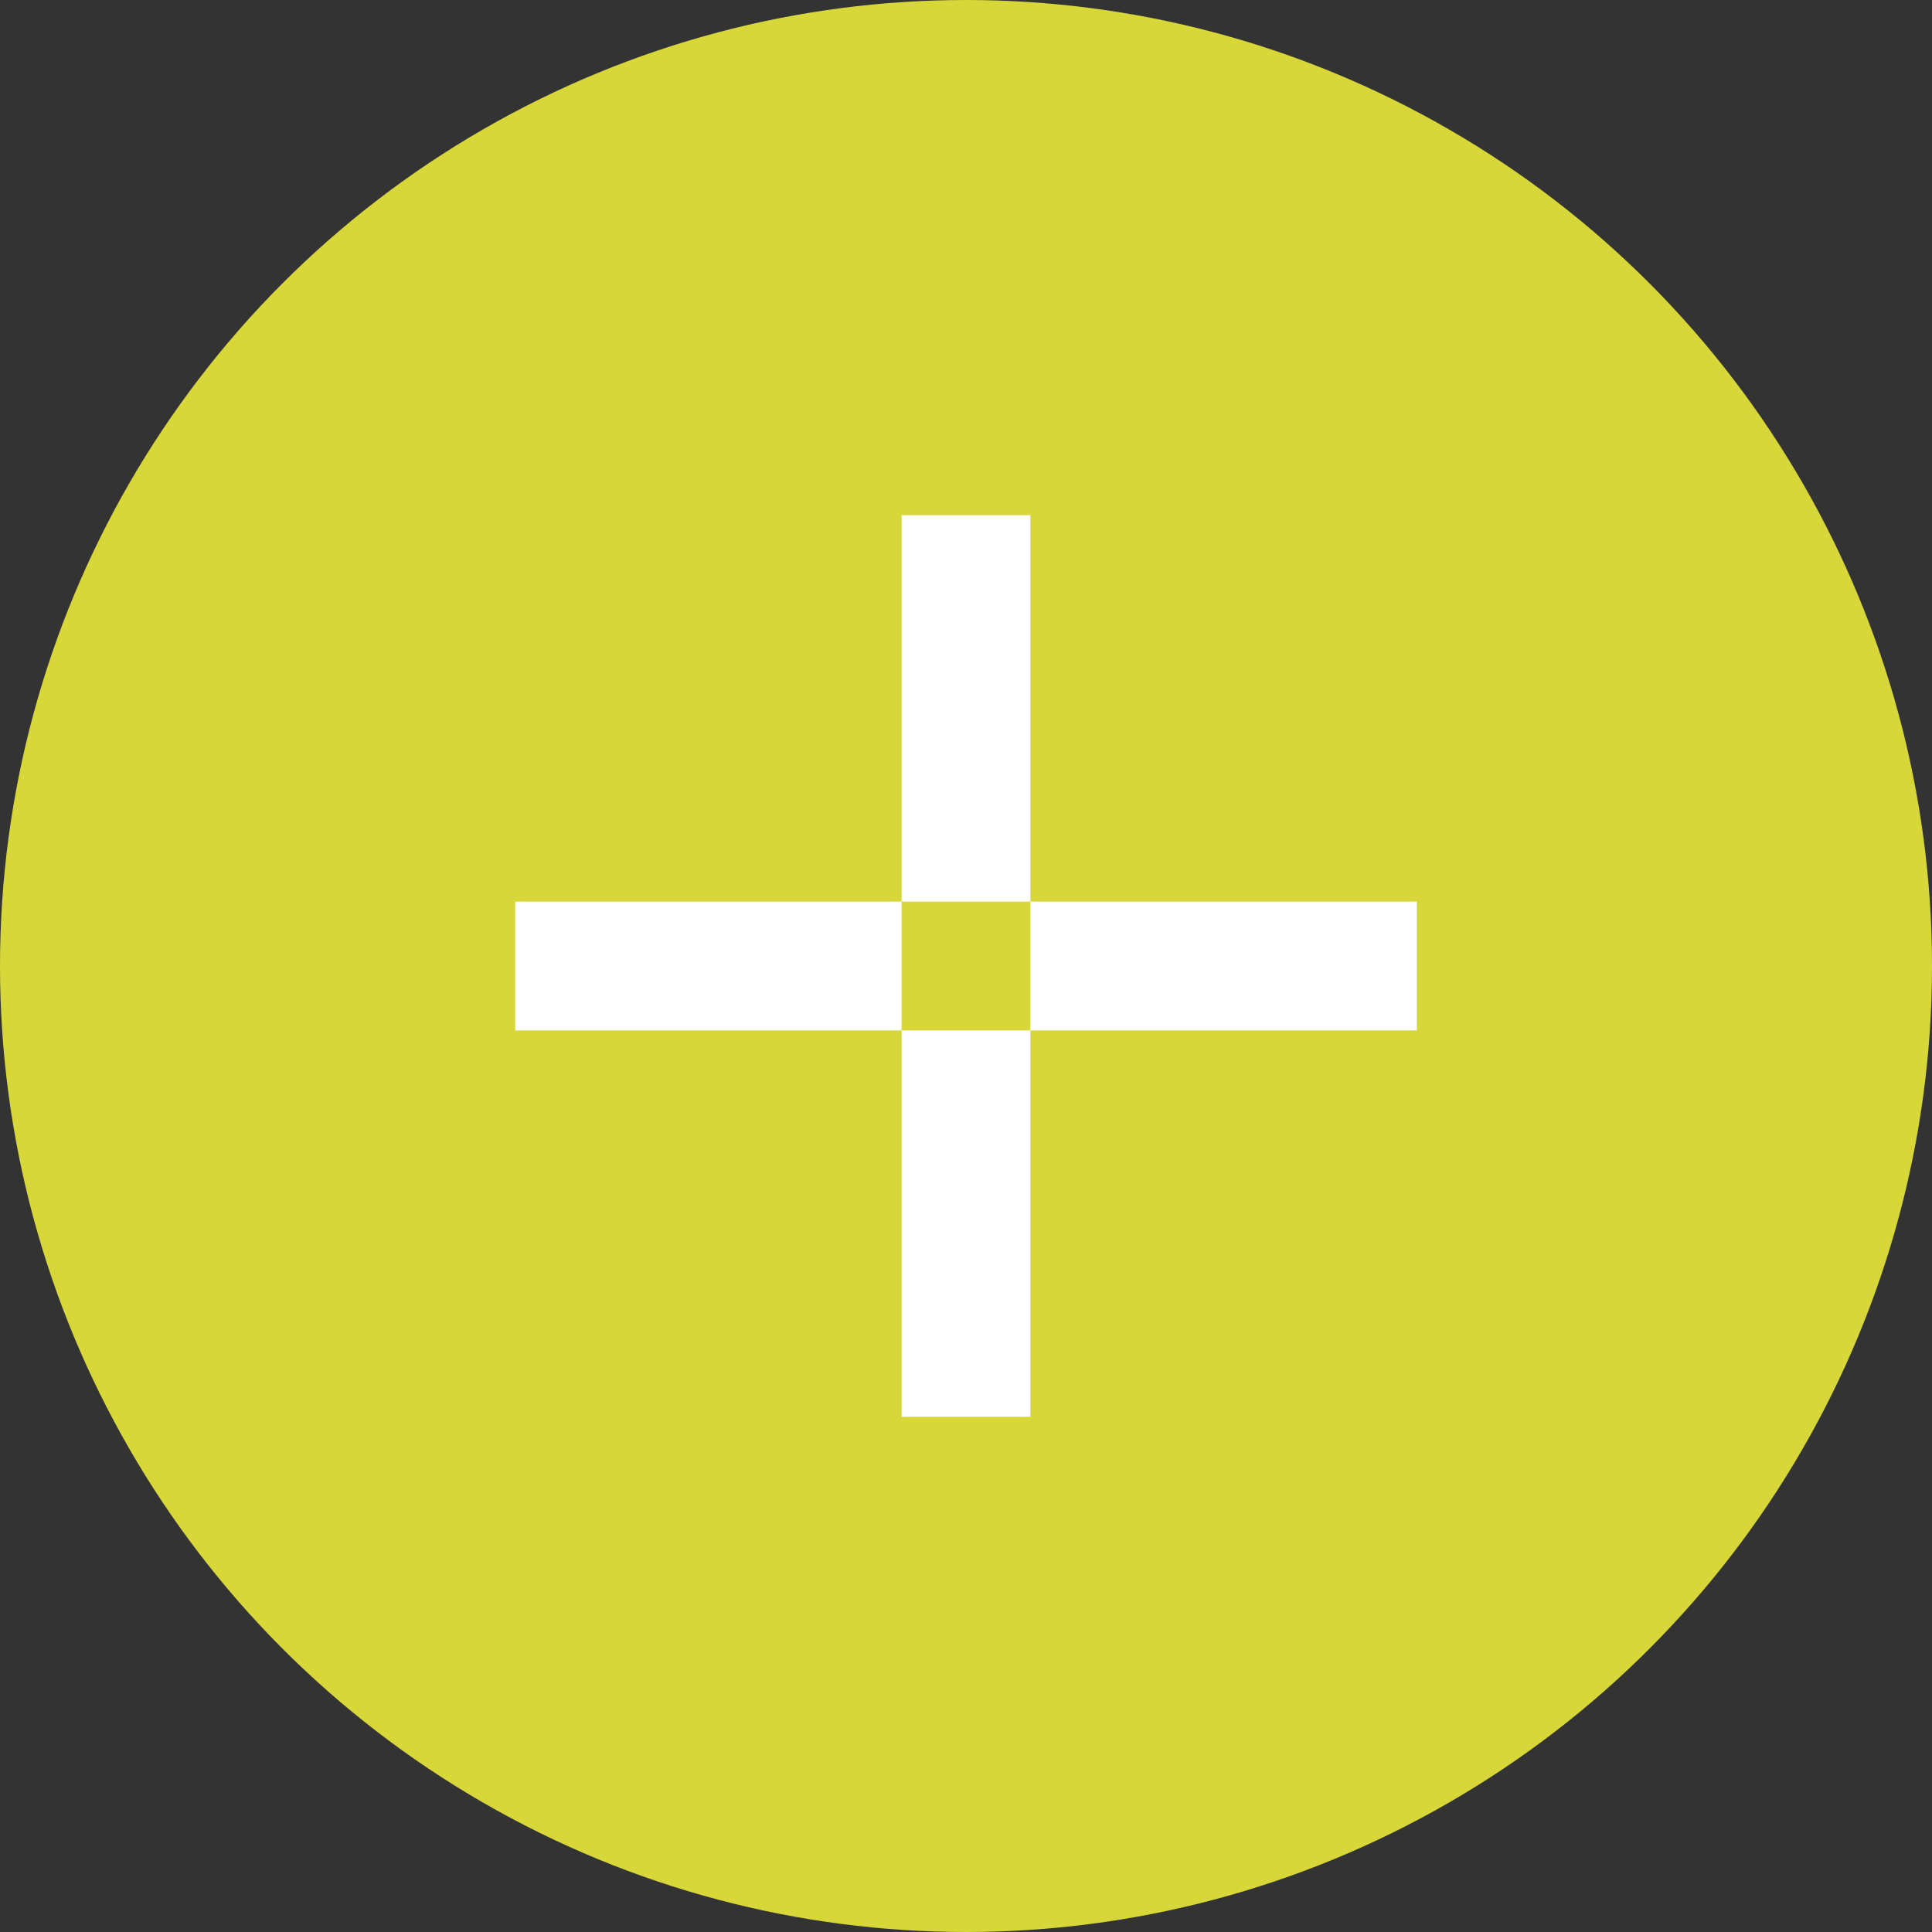
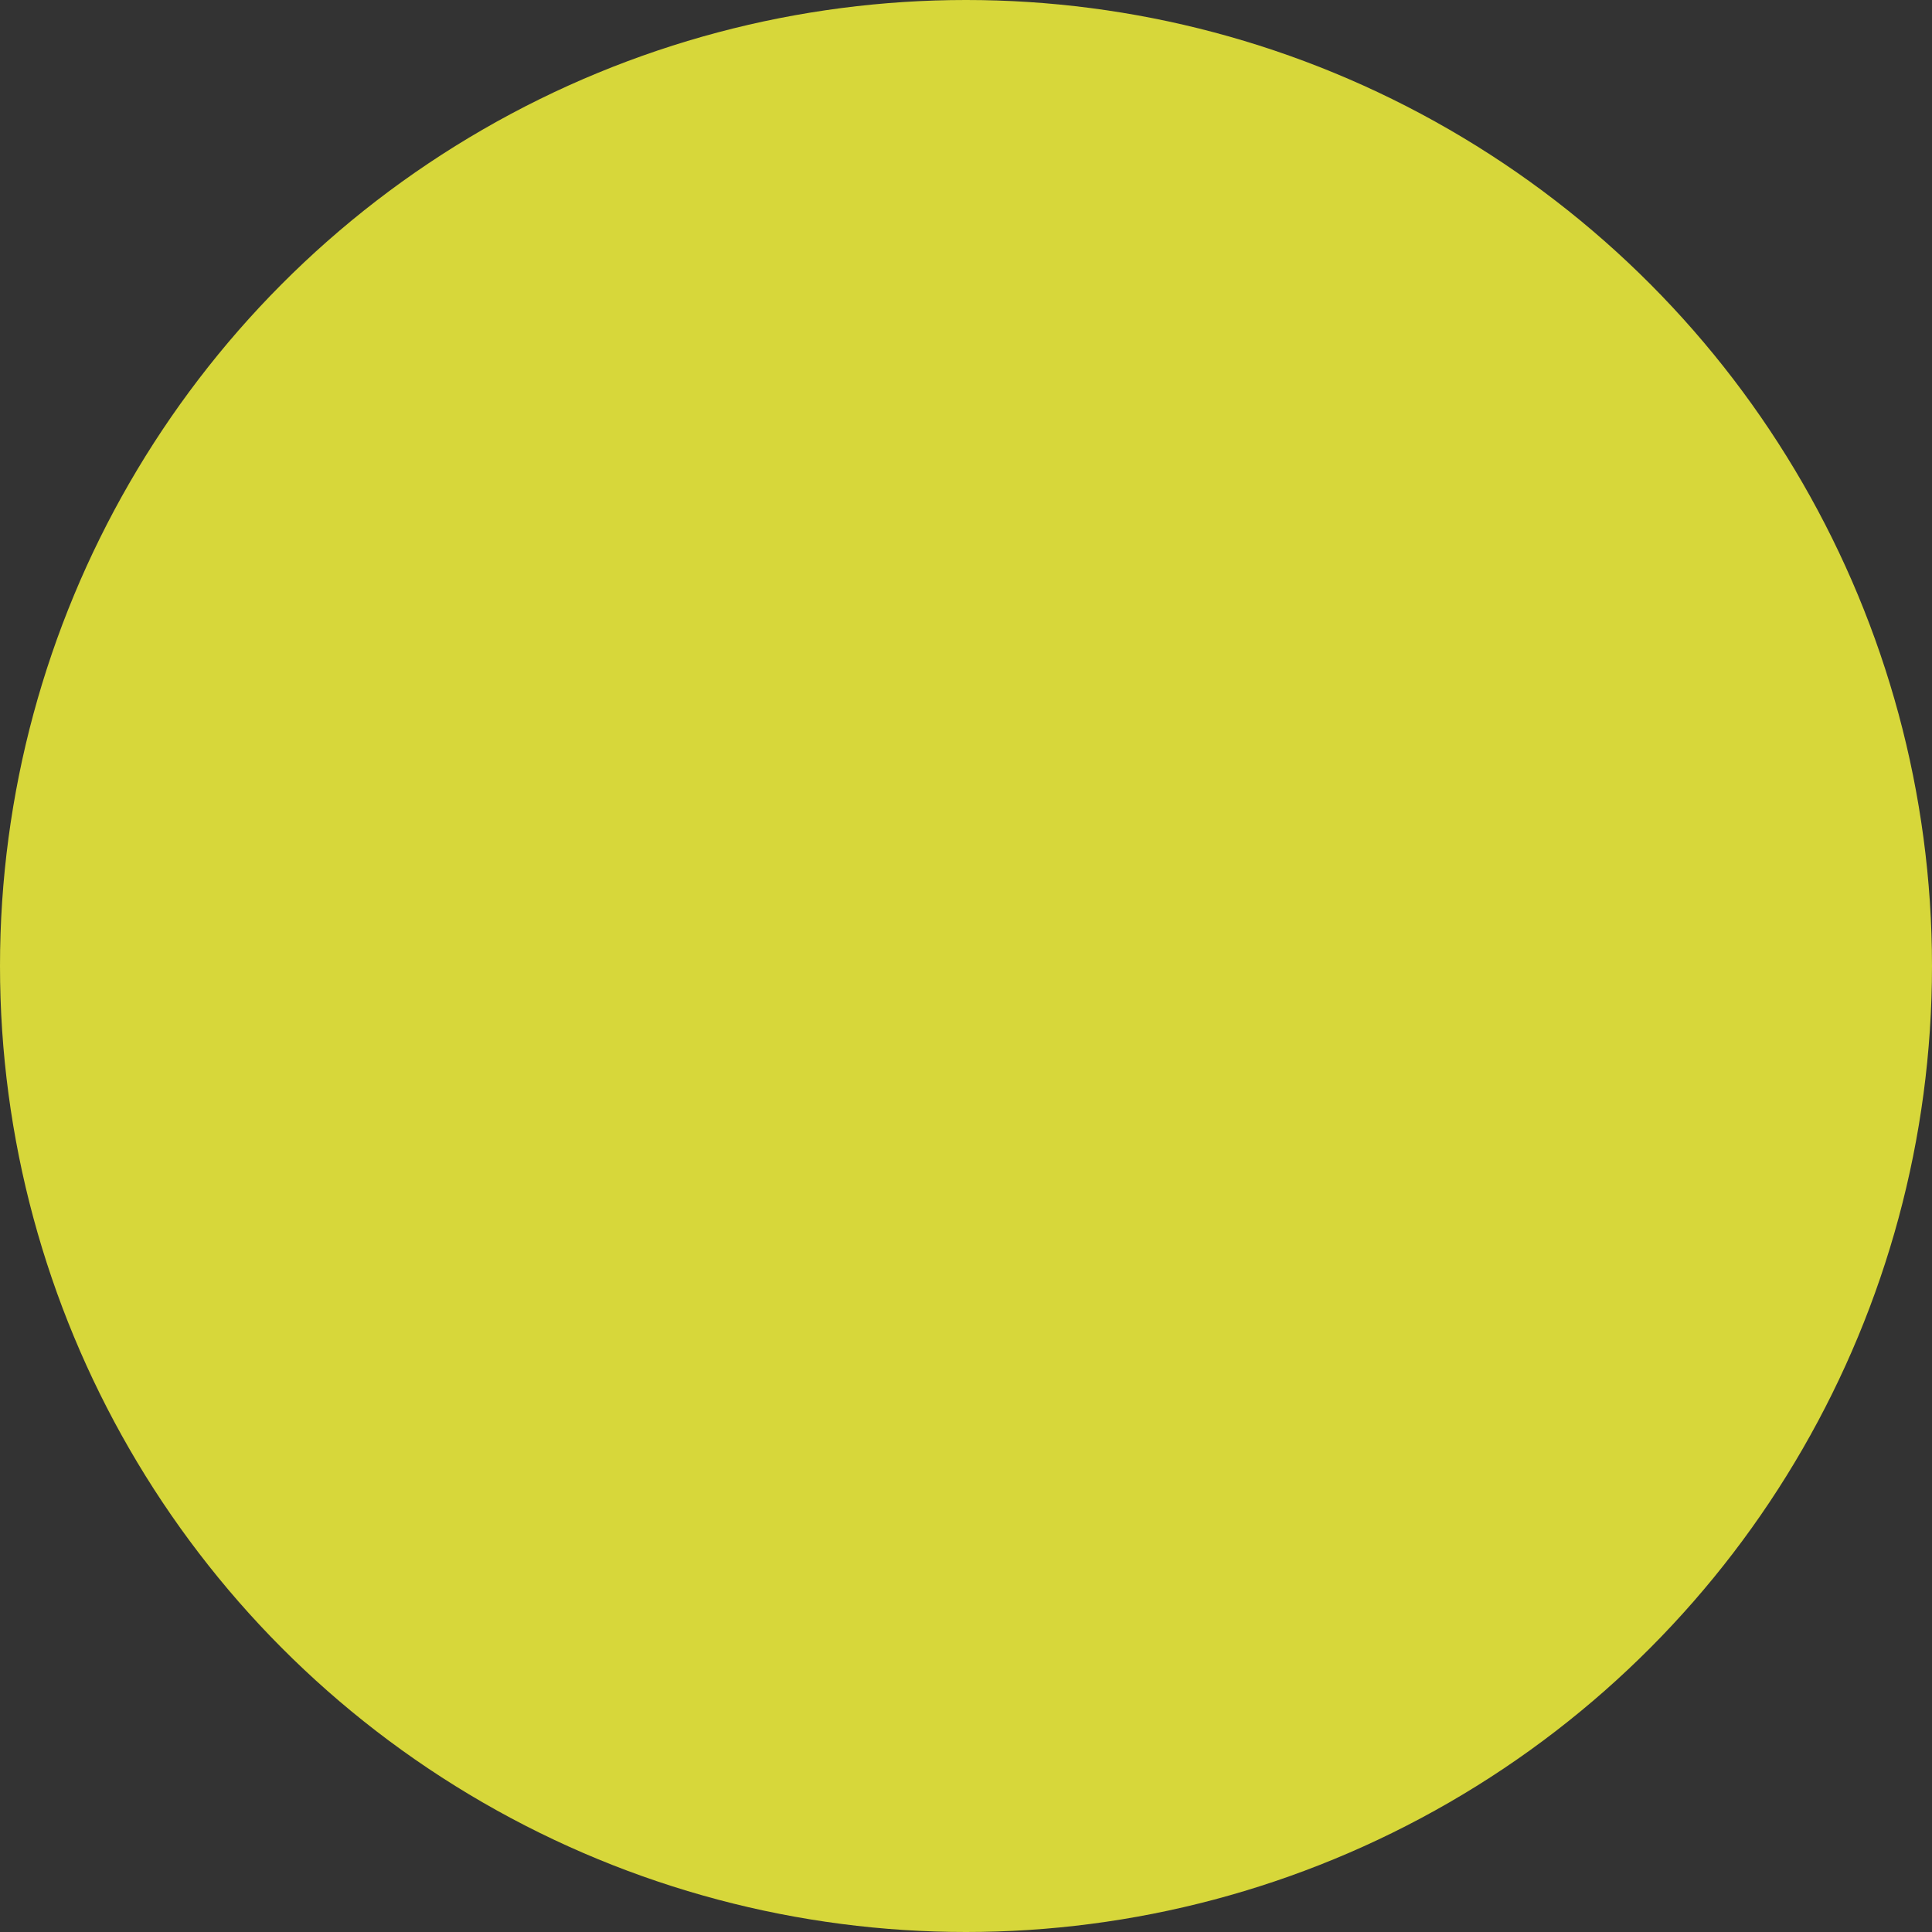
<svg xmlns="http://www.w3.org/2000/svg" id="_copy_9" data-name="+ copy 9" width="30" height="30" viewBox="0 0 30 30">
  <rect x="0" y="0" width="30" height="30" fill="#333333" stroke="none" />
  <defs>
    <style>
      .cls-1 {
        fill: #d7d73a;
      }

      .cls-2 {
        fill: #fff;
        fill-rule: evenodd;
      }
    </style>
  </defs>
  <circle class="cls-1" cx="15" cy="15" r="15" />
-   <path id="Rectangle_1_copy_2" data-name="Rectangle 1 copy 2" class="cls-2" d="M1555,1544h2v14h-2v-14Zm-6,6h14v2h-14v-2Z" transform="translate(-1541 -1536)" />
</svg>